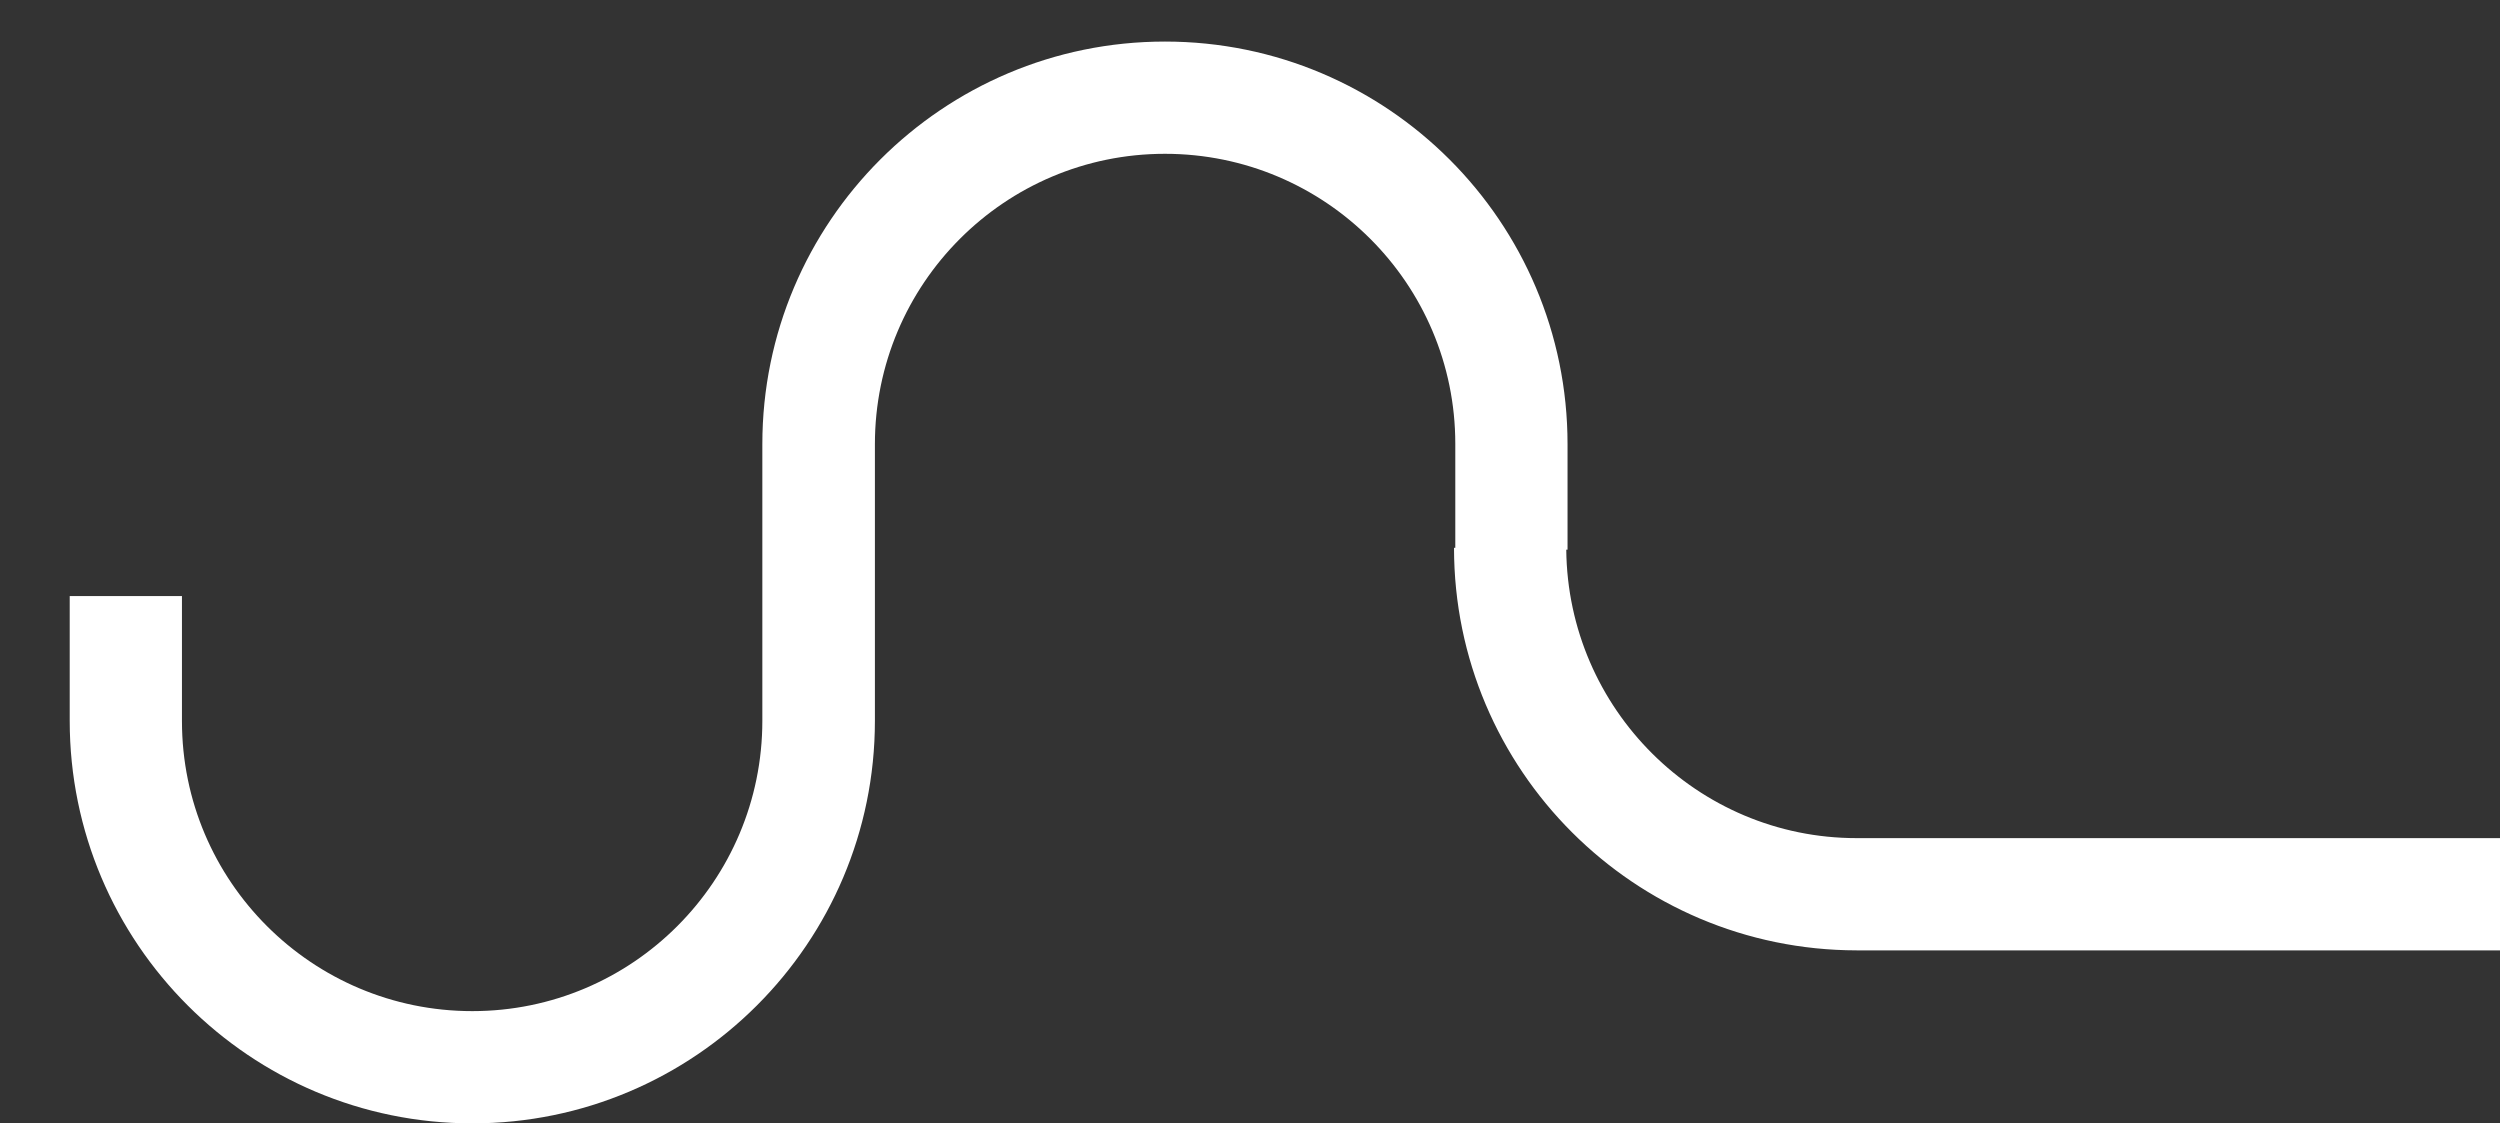
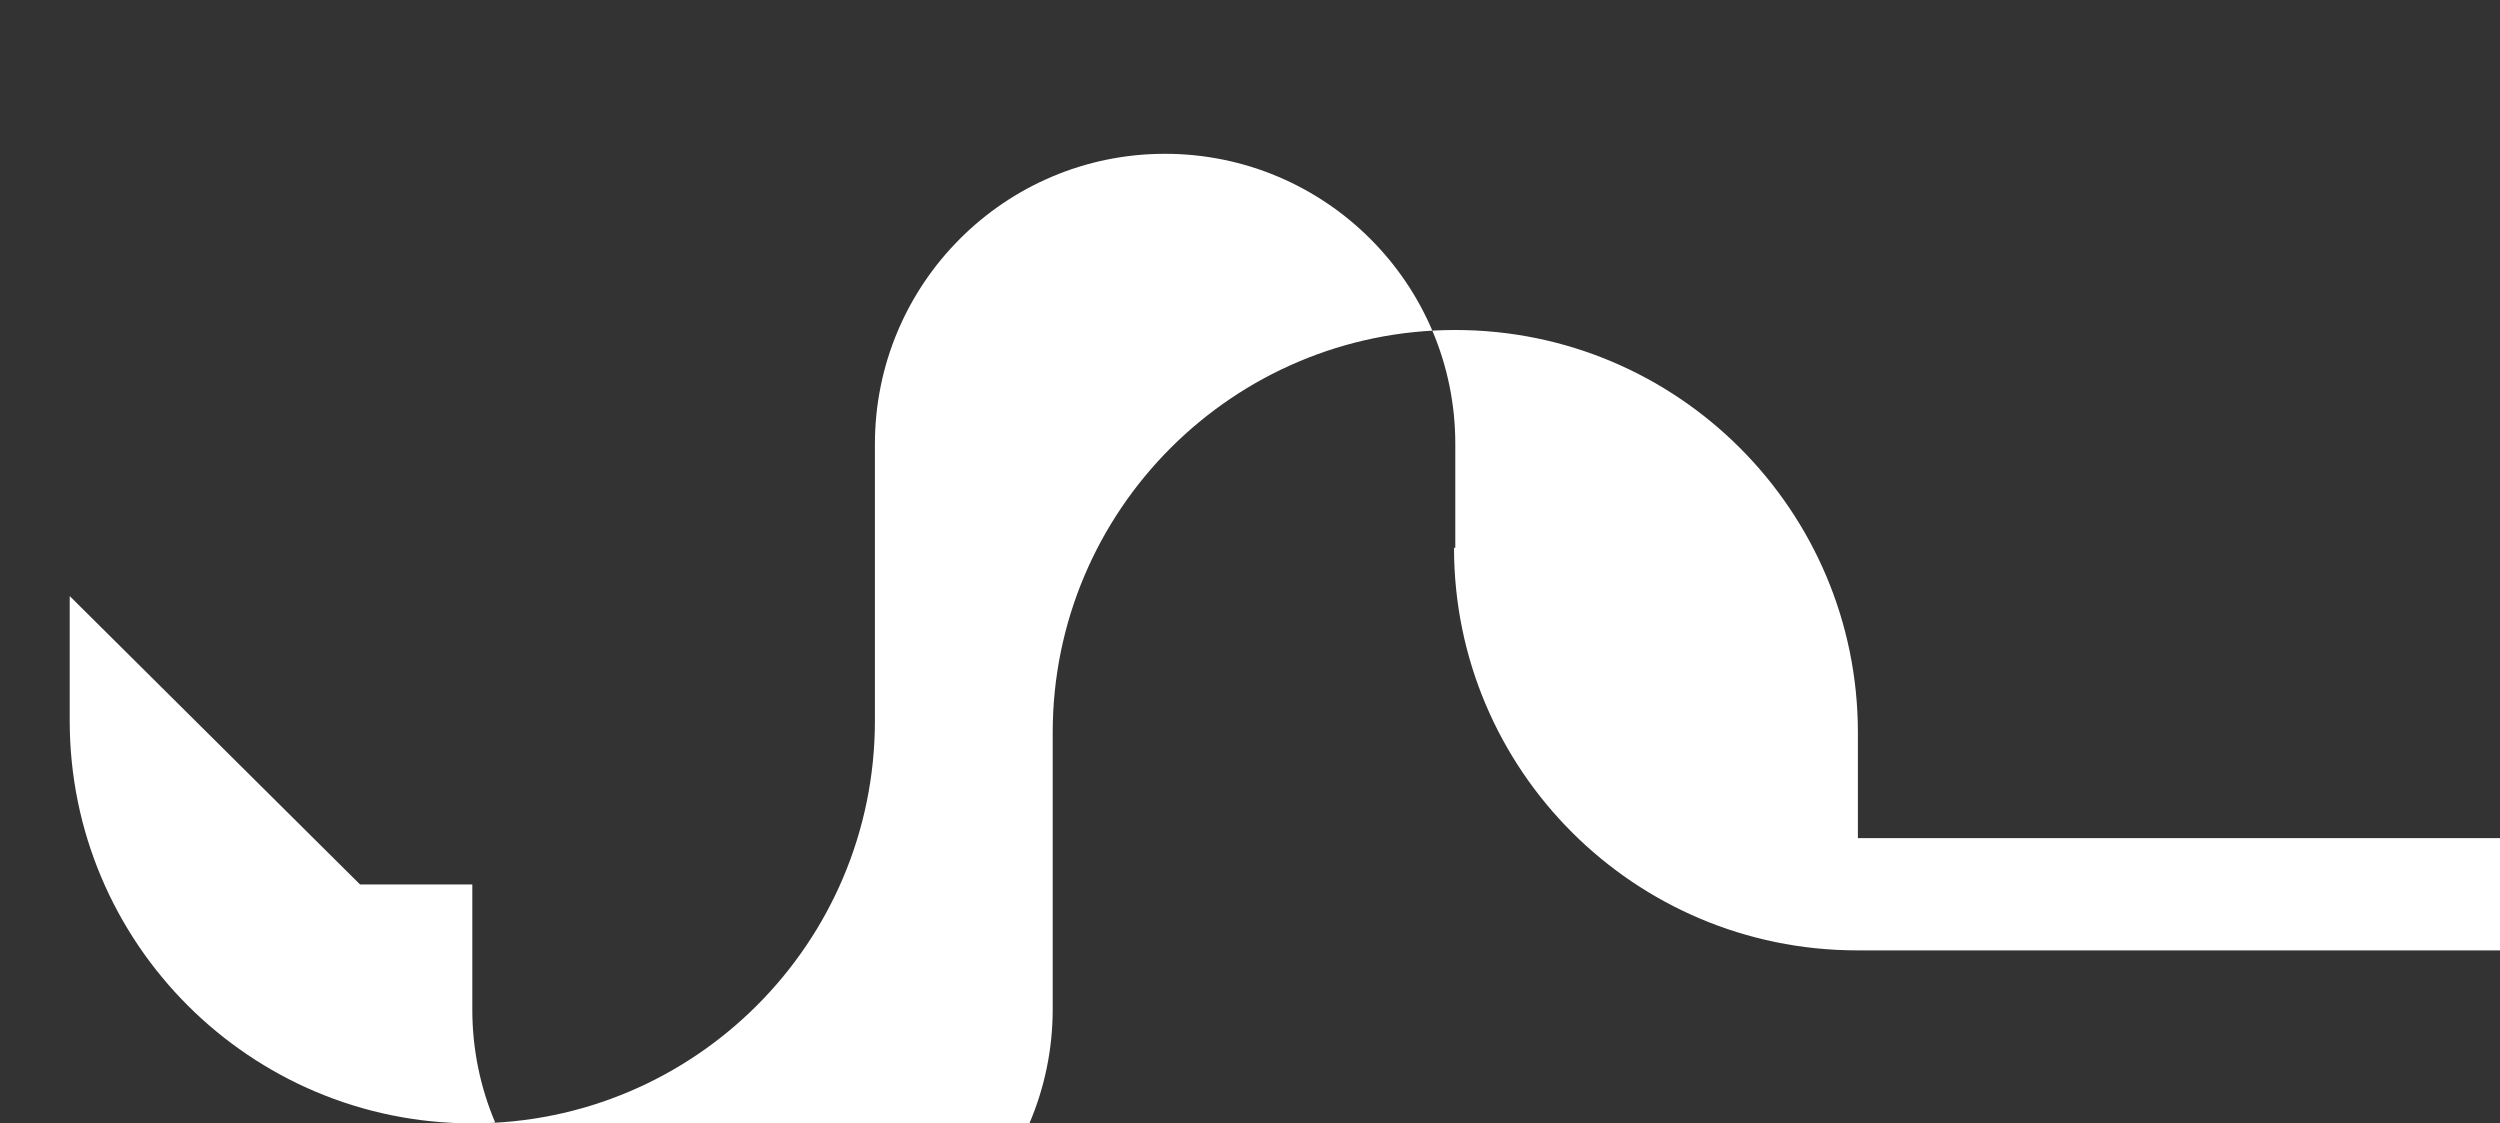
<svg xmlns="http://www.w3.org/2000/svg" id="Calque_1" viewBox="0 0 78.18 35.12">
  <rect x="0" y="0" width="78.18" height="35.12" fill="#333333" stroke="none" />
  <defs>
    <style>.cls-1{fill:#fff;fill-rule:evenodd;}</style>
  </defs>
  <g id="Groupe_60">
-     <path id="Tracé_125" class="cls-1" d="m2.18,18.64v3.9c0,6.95,5.64,12.59,12.59,12.59s12.59-5.64,12.59-12.59v-8.65c0-5.01,4.06-9.08,9.07-9.08s9.08,4.06,9.08,9.07h0v3.25h-.04c0,6.95,5.64,12.58,12.59,12.59h20.13v-3.51h-20.13c-4.98,0-9.03-4.04-9.08-9.02h.04v-3.3c0-6.95-5.64-12.59-12.59-12.59s-12.59,5.64-12.59,12.59v8.65c0,5.01-4.06,9.08-9.07,9.08s-9.08-4.06-9.08-9.07h0v-3.91s-3.51,0-3.51,0Z" />
+     <path id="Tracé_125" class="cls-1" d="m2.18,18.64v3.9c0,6.95,5.64,12.59,12.59,12.59s12.59-5.64,12.59-12.59v-8.65c0-5.01,4.06-9.08,9.07-9.08s9.08,4.06,9.08,9.07h0v3.25h-.04c0,6.95,5.64,12.58,12.59,12.59h20.13v-3.51h-20.13h.04v-3.3c0-6.95-5.64-12.59-12.59-12.59s-12.59,5.64-12.59,12.59v8.65c0,5.01-4.06,9.08-9.07,9.08s-9.08-4.06-9.08-9.07h0v-3.91s-3.51,0-3.51,0Z" />
  </g>
</svg>